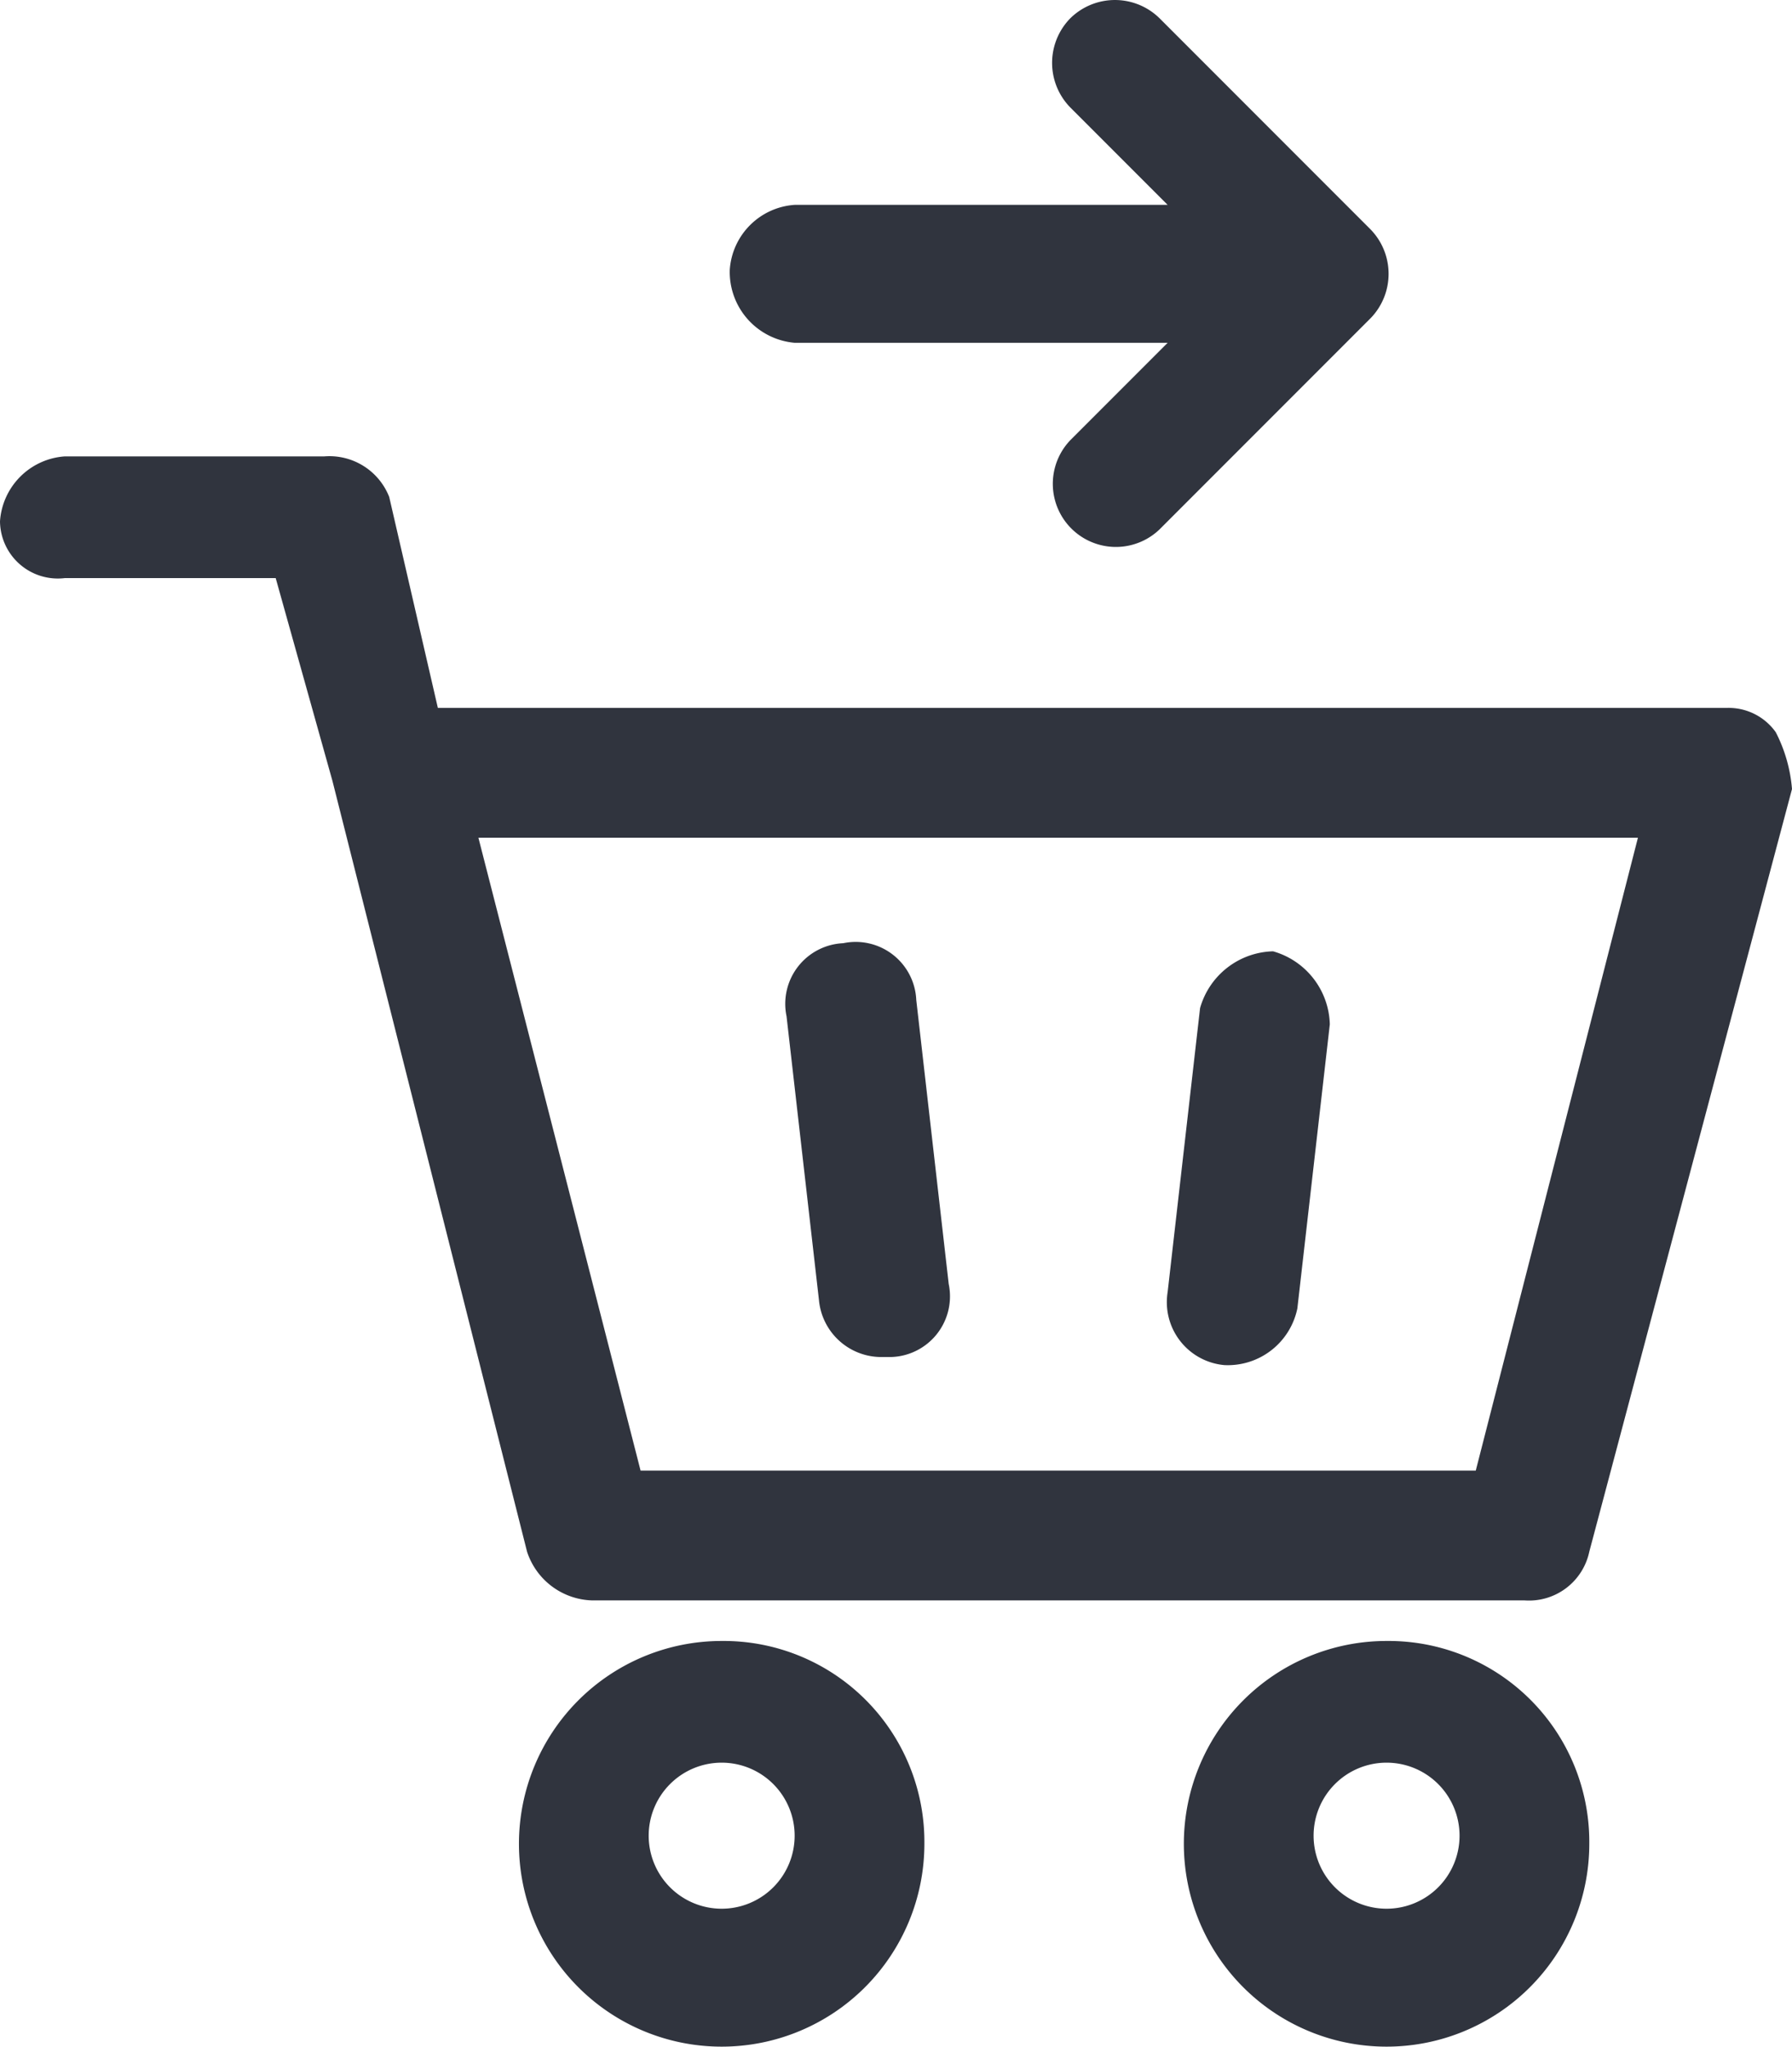
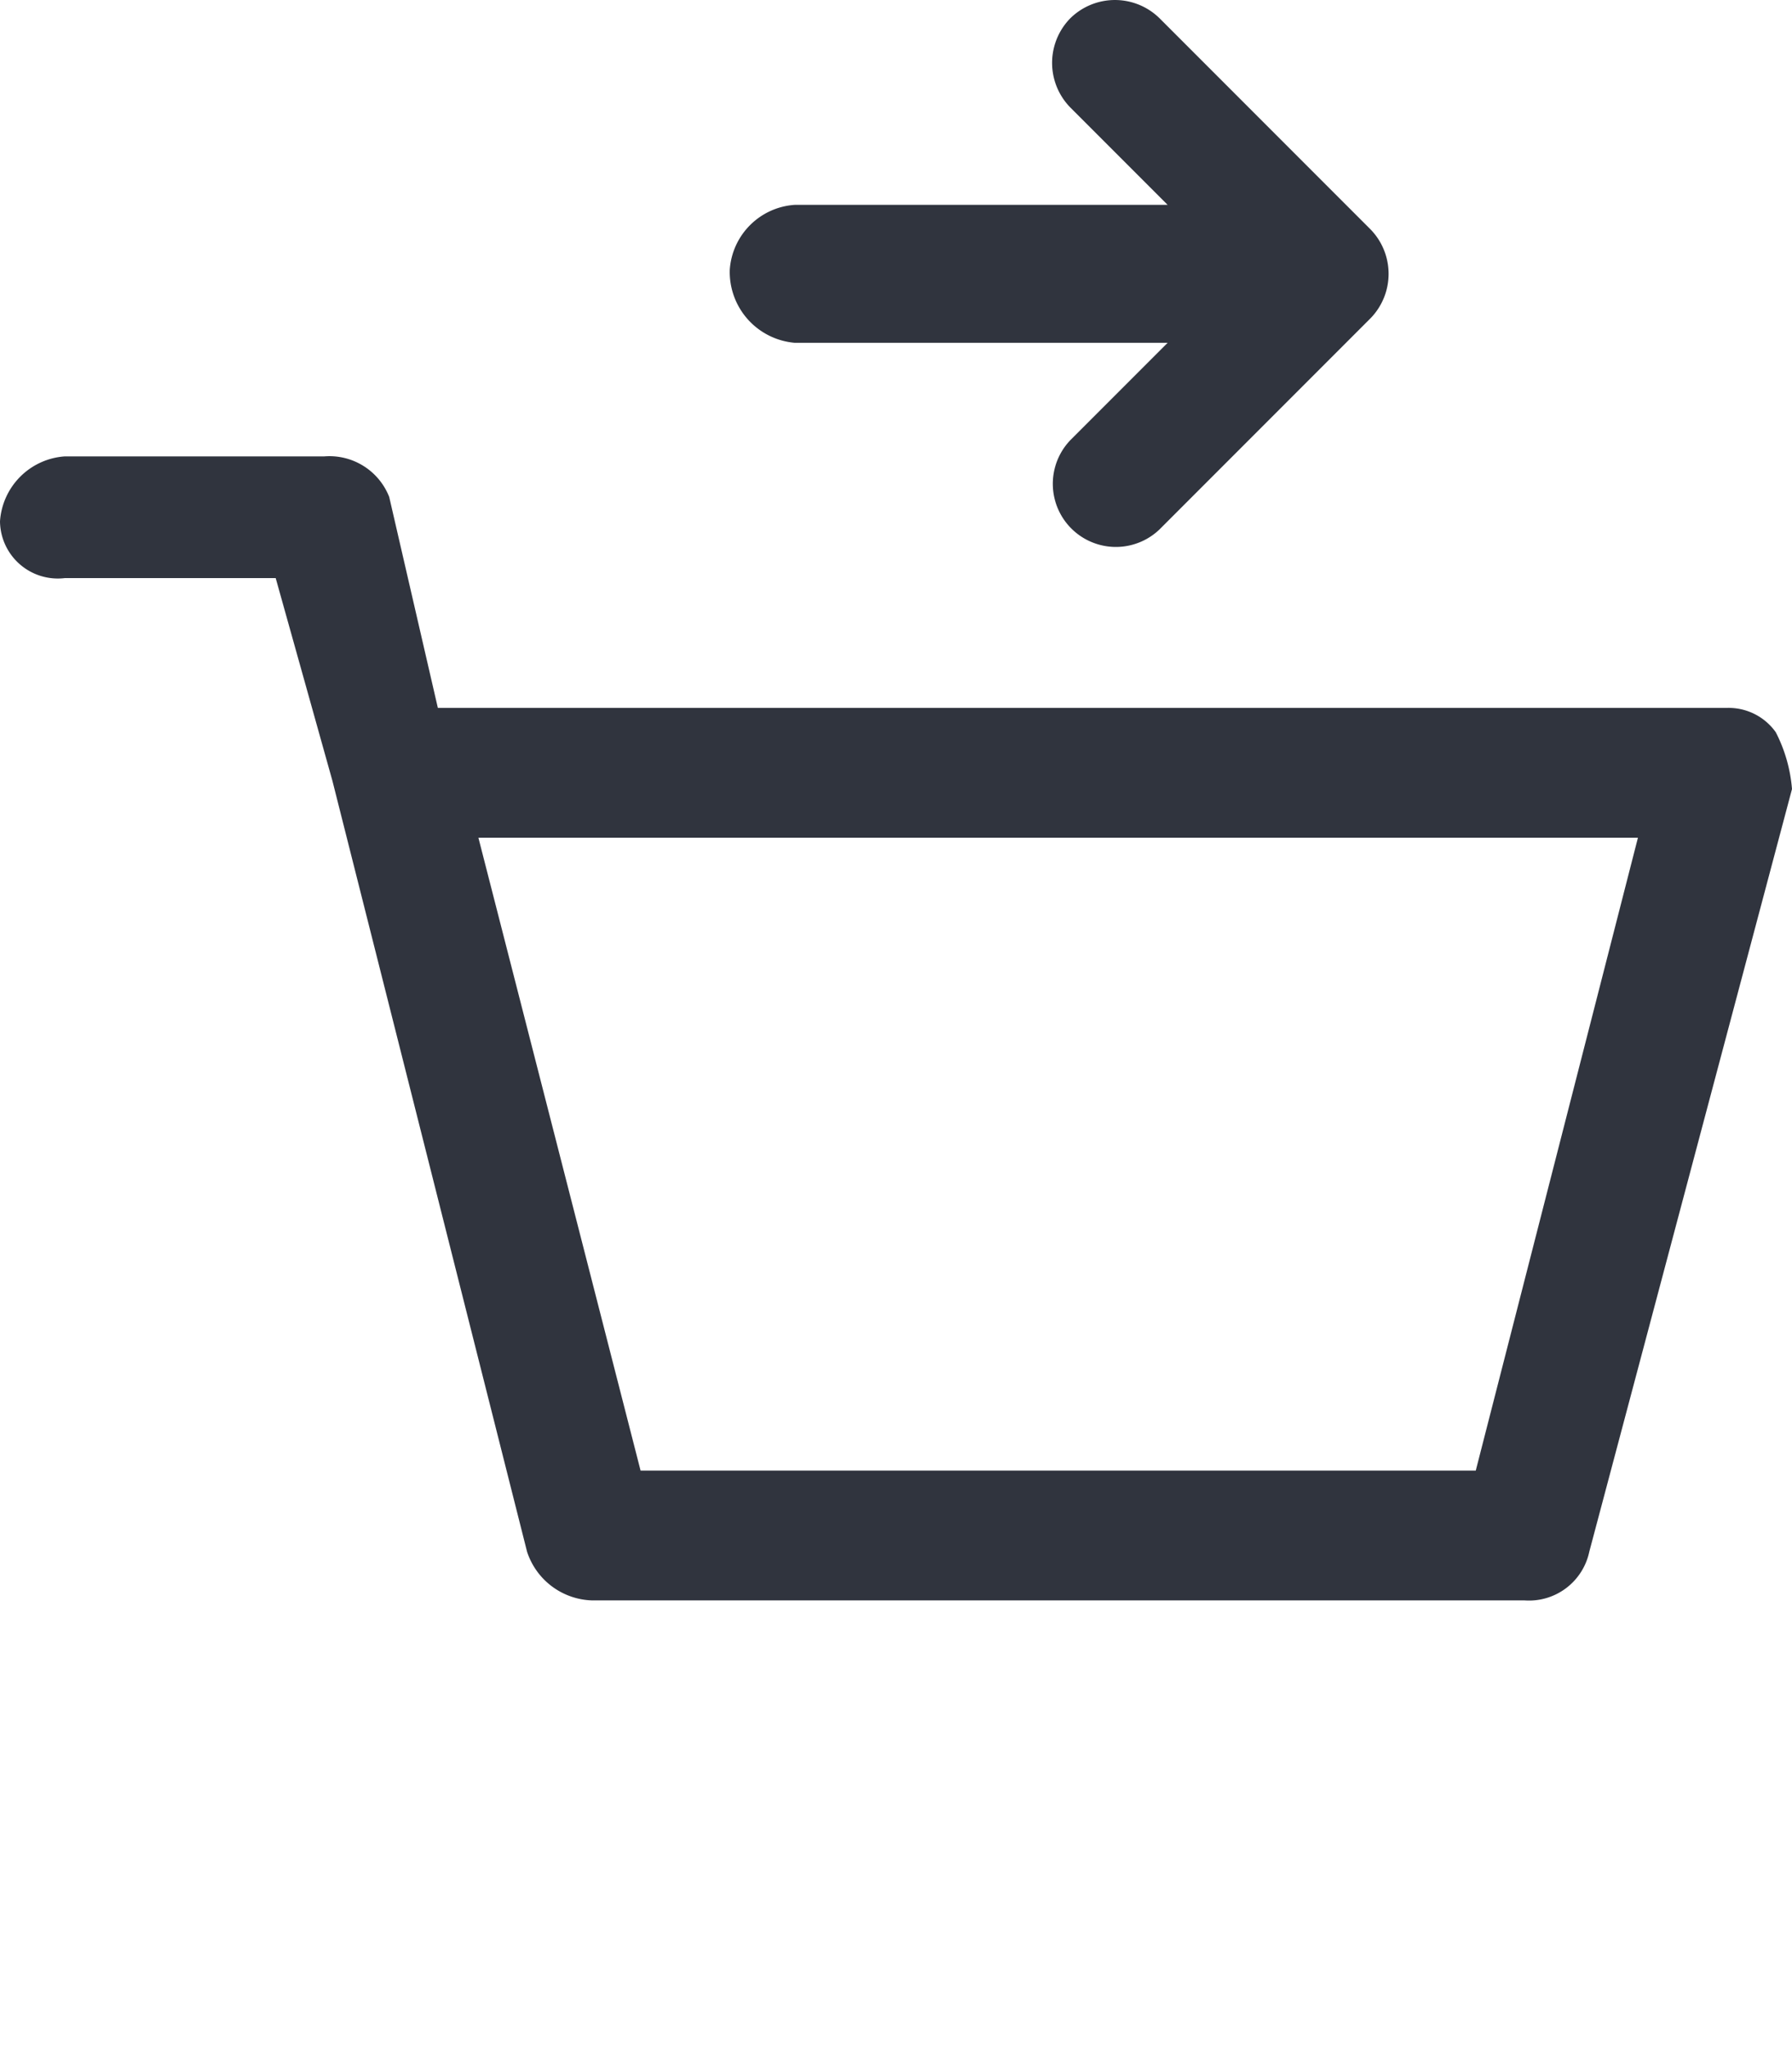
<svg xmlns="http://www.w3.org/2000/svg" width="22.1" height="25.225" viewBox="0 0 22.1 25.225">
-   <path d="M11.6 15.9a.773.773 0 0 0 .8.7h.1a.748.748 0 0 0 .7-.9l-.4-3.5a.748.748 0 0 0-.9-.7.748.748 0 0 0-.7.9zM16.6 16.7a.876.876 0 0 0 .9-.7l.4-3.5a.961.961 0 0 0-.7-.9.961.961 0 0 0-.9.7l-.4 3.5a.779.779 0 0 0 .7.9zM10.4 20.1a2.5 2.5 0 1 0 2.5 2.5 2.476 2.476 0 0 0-2.5-2.5zm0 3.3a.9.9 0 1 1 .9-.9.9.9 0 0 1-.9.9zM18.6 20.1a2.5 2.5 0 1 0 2.5 2.5 2.476 2.476 0 0 0-2.5-2.5zm0 3.3a.9.9 0 1 1 .9-.9.9.9 0 0 1-.9.9z" style="fill:#30343e" transform="translate(-1.5 .125)" />
-   <path d="M23.4 8.9a.713.713 0 0 0-.6-.3H6.9L6.3 6a.792.792 0 0 0-.8-.5H2.3a.86.86 0 0 0-.8.8.713.713 0 0 0 .8.7h2.6l.7 2.5L8 19a.871.871 0 0 0 .8.6h11.5a.76.76 0 0 0 .8-.6l2.5-9.4a1.854 1.854 0 0 0-.2-.7zM19.7 18H9.4l-2-7.8h14.3zM11.3 4.1h4.6l-1.2 1.2a.778.778 0 0 0 1.1 1.1l2.6-2.6a.785.785 0 0 0 0-1.1L15.8.1a.785.785 0 0 0-1.1 0 .785.785 0 0 0 0 1.1l1.2 1.2h-4.6a.86.86 0 0 0-.8.8.876.876 0 0 0 .8.9z" style="fill:#30343e" transform="translate(-1.5 .125)" />
+   <path d="M23.4 8.9a.713.713 0 0 0-.6-.3H6.9L6.3 6a.792.792 0 0 0-.8-.5H2.3a.86.86 0 0 0-.8.8.713.713 0 0 0 .8.7h2.6l.7 2.5L8 19a.871.871 0 0 0 .8.6h11.5a.76.76 0 0 0 .8-.6l2.5-9.4a1.854 1.854 0 0 0-.2-.7M19.7 18H9.4l-2-7.8h14.3zM11.3 4.1h4.6l-1.2 1.2a.778.778 0 0 0 1.1 1.1l2.6-2.6a.785.785 0 0 0 0-1.1L15.8.1a.785.785 0 0 0-1.1 0 .785.785 0 0 0 0 1.1l1.2 1.2h-4.6a.86.86 0 0 0-.8.8.876.876 0 0 0 .8.9z" style="fill:#30343e" transform="translate(-1.5 .125)" />
</svg>